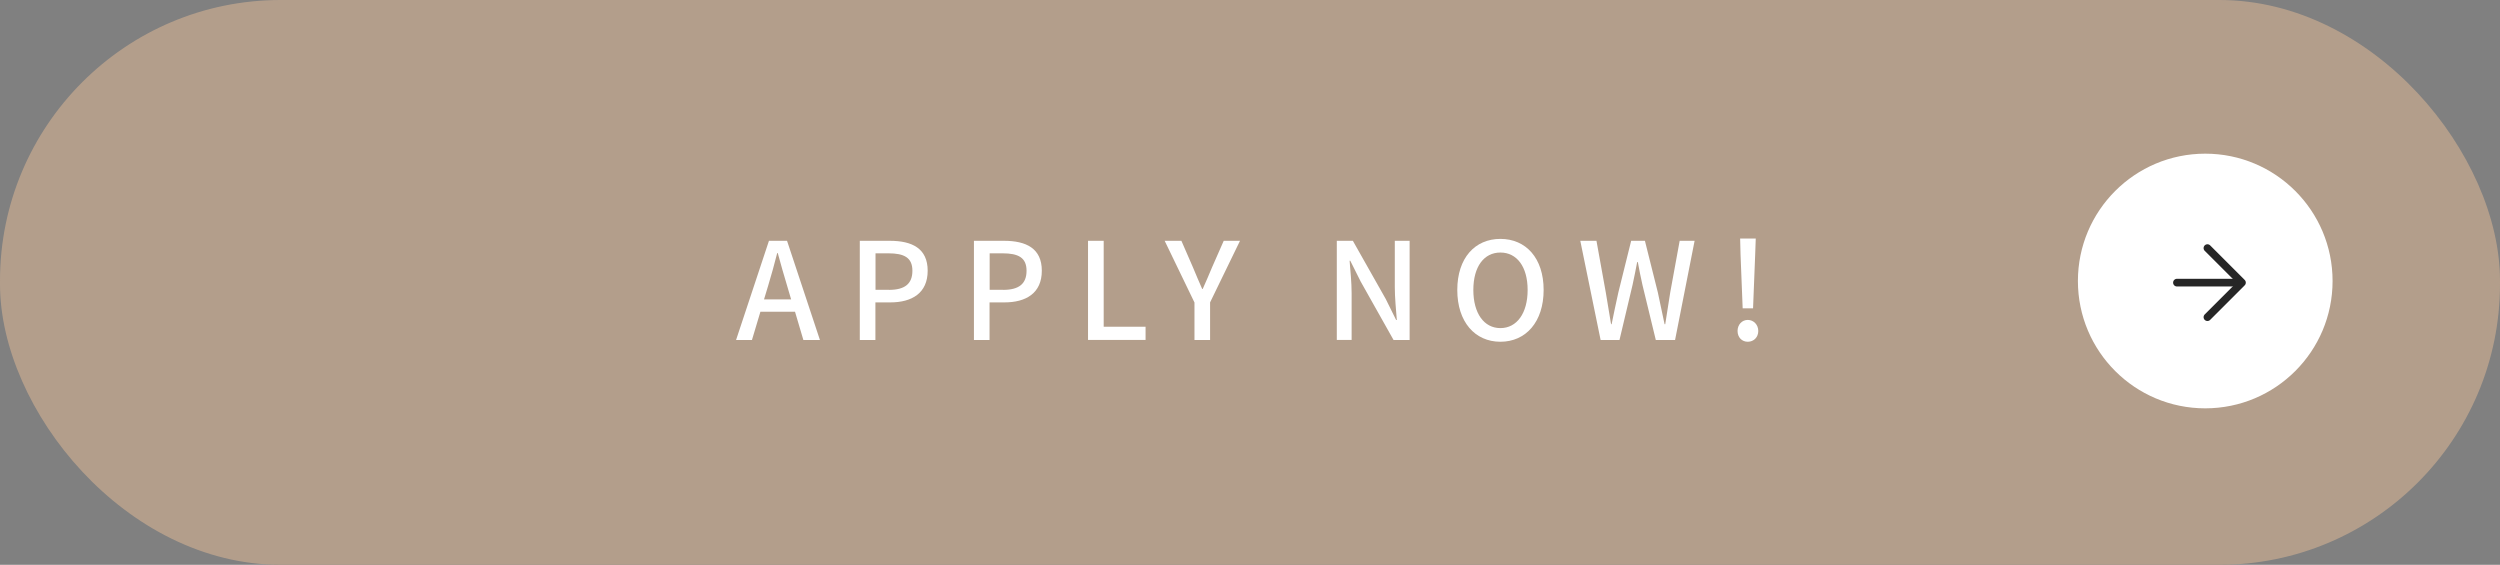
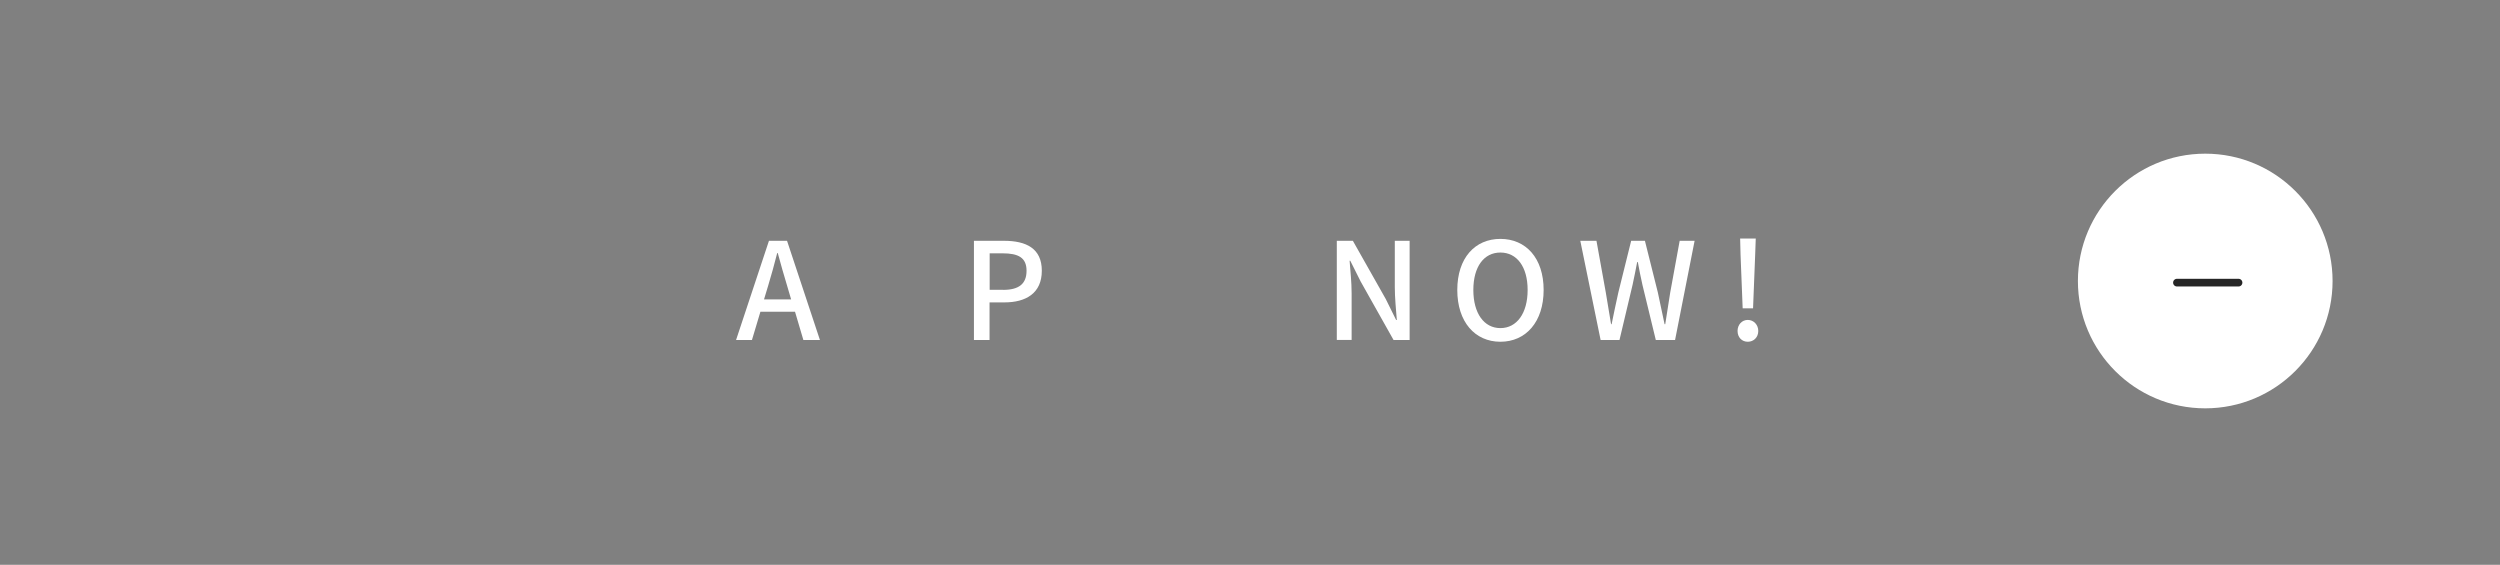
<svg xmlns="http://www.w3.org/2000/svg" id="_レイヤー_2" data-name="レイヤー_2" width="445.28" height="100.6" viewBox="0 0 445.28 100.6">
  <rect x="0" y="0" width="445.28" height="100.6" fill="#808080" stroke="none" />
  <defs>
    <style>
      .cls-1 {
        fill: #fff;
      }

      .cls-2 {
        fill: none;
        stroke: #262626;
        stroke-linecap: round;
        stroke-linejoin: round;
        stroke-width: 1.37px;
      }

      .cls-3 {
        fill: #b39e8b;
      }
    </style>
  </defs>
  <g id="_テキスト" data-name="テキスト">
-     <rect class="cls-3" x="0" width="445.28" height="100.6" rx="50" ry="50" />
    <g>
      <path class="cls-1" d="M141.58,55.52h-6.14l-1.51,5.04h-2.83l5.86-17.67h3.22l5.86,17.67h-2.95l-1.49-5.04ZM140.91,53.33l-.7-2.38c-.6-1.92-1.13-3.89-1.68-5.88h-.1c-.5,2.02-1.06,3.96-1.63,5.88l-.72,2.38h4.82Z" />
-       <path class="cls-1" d="M153.14,42.89h5.35c3.94,0,6.74,1.34,6.74,5.33s-2.81,5.64-6.65,5.64h-2.66v6.7h-2.78v-17.67ZM158.33,51.63c2.83,0,4.18-1.08,4.18-3.41s-1.46-3.1-4.27-3.1h-2.3v6.5h2.4Z" />
      <path class="cls-1" d="M173.47,42.89h5.35c3.94,0,6.74,1.34,6.74,5.33s-2.81,5.64-6.65,5.64h-2.66v6.7h-2.78v-17.67ZM178.66,51.63c2.83,0,4.18-1.08,4.18-3.41s-1.46-3.1-4.27-3.1h-2.3v6.5h2.4Z" />
-       <path class="cls-1" d="M193.8,42.89h2.78v15.31h7.46v2.35h-10.25v-17.67Z" />
-       <path class="cls-1" d="M212.74,53.86l-5.3-10.97h2.98l2.04,4.68c.55,1.32,1.06,2.54,1.66,3.89h.1c.58-1.34,1.15-2.57,1.68-3.89l2.06-4.68h2.9l-5.33,10.97v6.7h-2.78v-6.7Z" />
      <path class="cls-1" d="M238.1,42.89h2.86l5.86,10.37,1.85,3.74h.12c-.14-1.82-.36-3.96-.36-5.88v-8.23h2.64v17.67h-2.86l-5.86-10.42-1.85-3.7h-.12c.14,1.82.36,3.86.36,5.78v8.33h-2.64v-17.67Z" />
      <path class="cls-1" d="M259.56,51.65c0-5.69,3.14-9.1,7.68-9.1s7.7,3.41,7.7,9.1-3.17,9.22-7.7,9.22-7.68-3.53-7.68-9.22ZM272.09,51.65c0-4.15-1.92-6.67-4.85-6.67s-4.82,2.52-4.82,6.67,1.9,6.79,4.82,6.79,4.85-2.64,4.85-6.79Z" />
      <path class="cls-1" d="M281.47,42.89h2.88l1.66,9.19.94,5.66h.1c.38-1.9.79-3.79,1.2-5.66l2.28-9.19h2.45l2.3,9.19c.41,1.85.79,3.74,1.2,5.66h.12c.29-1.92.6-3.82.89-5.66l1.68-9.19h2.66l-3.48,17.67h-3.43l-2.38-9.82c-.31-1.39-.58-2.71-.82-4.06h-.12c-.24,1.34-.53,2.66-.82,4.06l-2.33,9.82h-3.36l-3.62-17.67Z" />
      <path class="cls-1" d="M309.48,58.95c0-1.13.79-1.97,1.82-1.97s1.87.84,1.87,1.97-.82,1.92-1.87,1.92-1.82-.79-1.82-1.92ZM310.01,45.32l-.07-2.83h2.78l-.1,2.83-.38,9.6h-1.85l-.38-9.6Z" />
    </g>
    <g>
      <circle class="cls-1" cx="392.78" cy="50.05" r="22.68" />
      <g>
        <line class="cls-2" x1="387.74" y1="50.34" x2="398.71" y2="50.34" />
-         <polyline class="cls-2" points="393.17 56.49 399.32 50.34 393.17 44.19" />
      </g>
    </g>
  </g>
</svg>